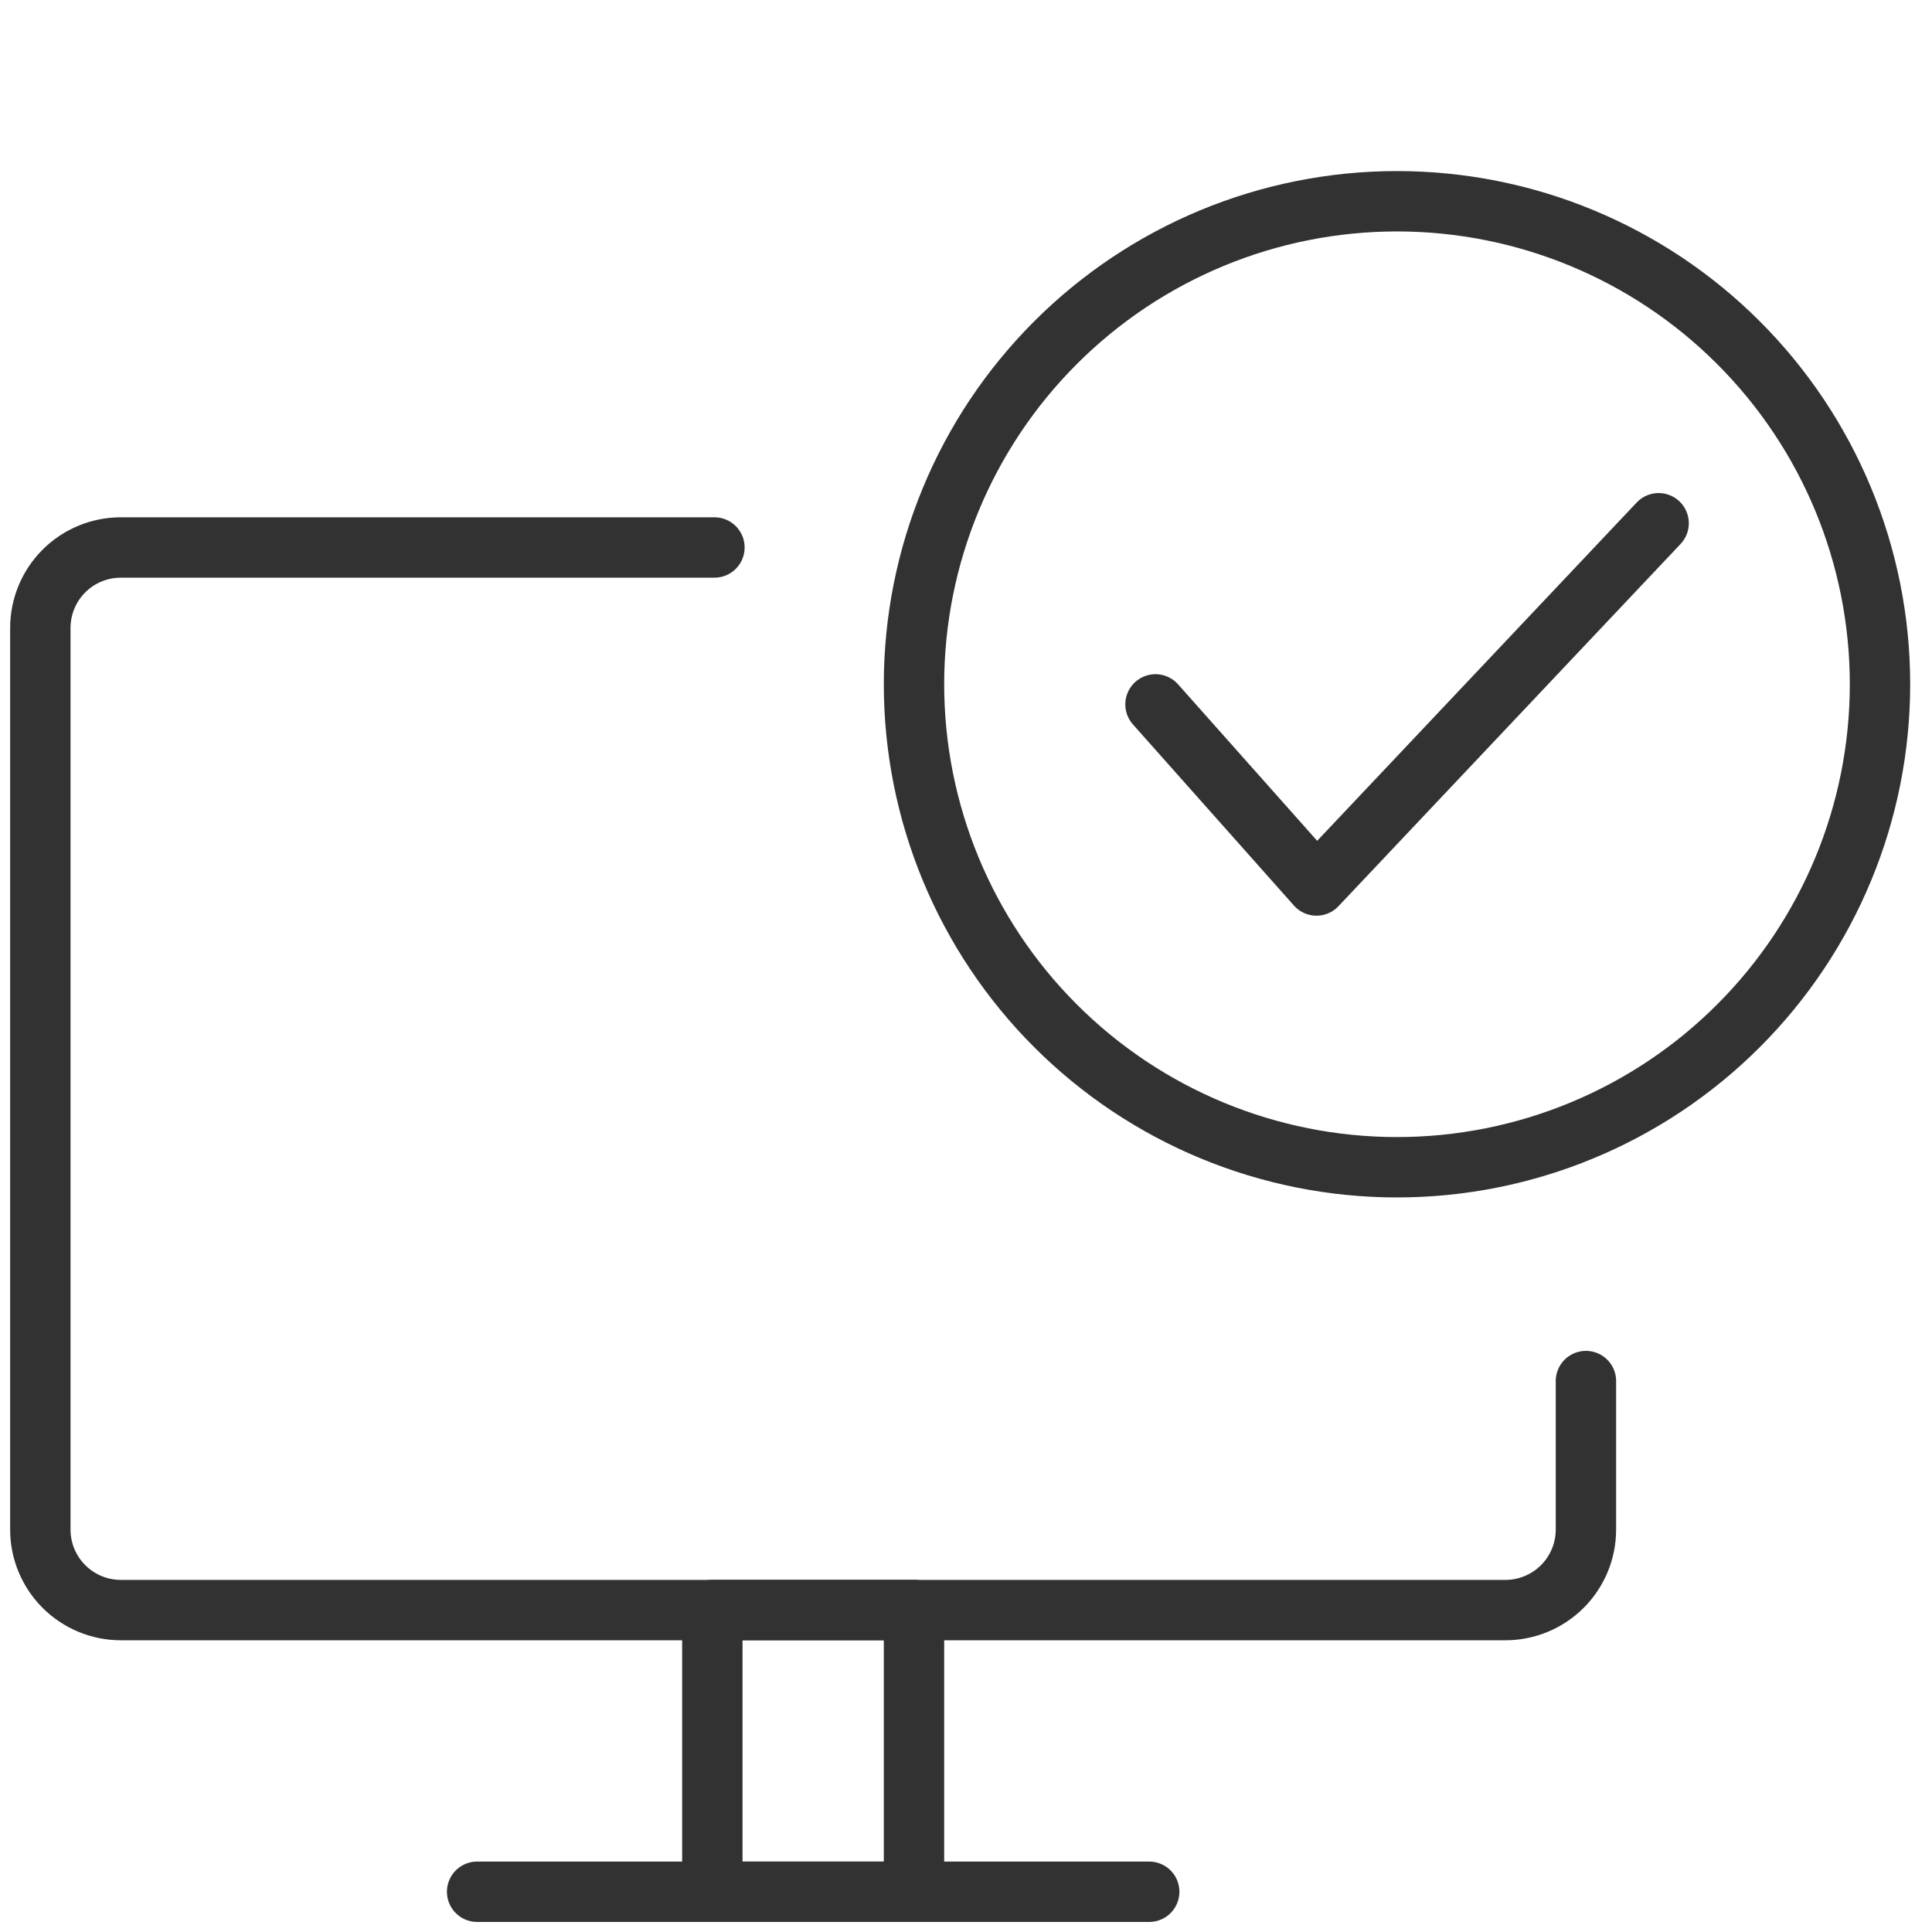
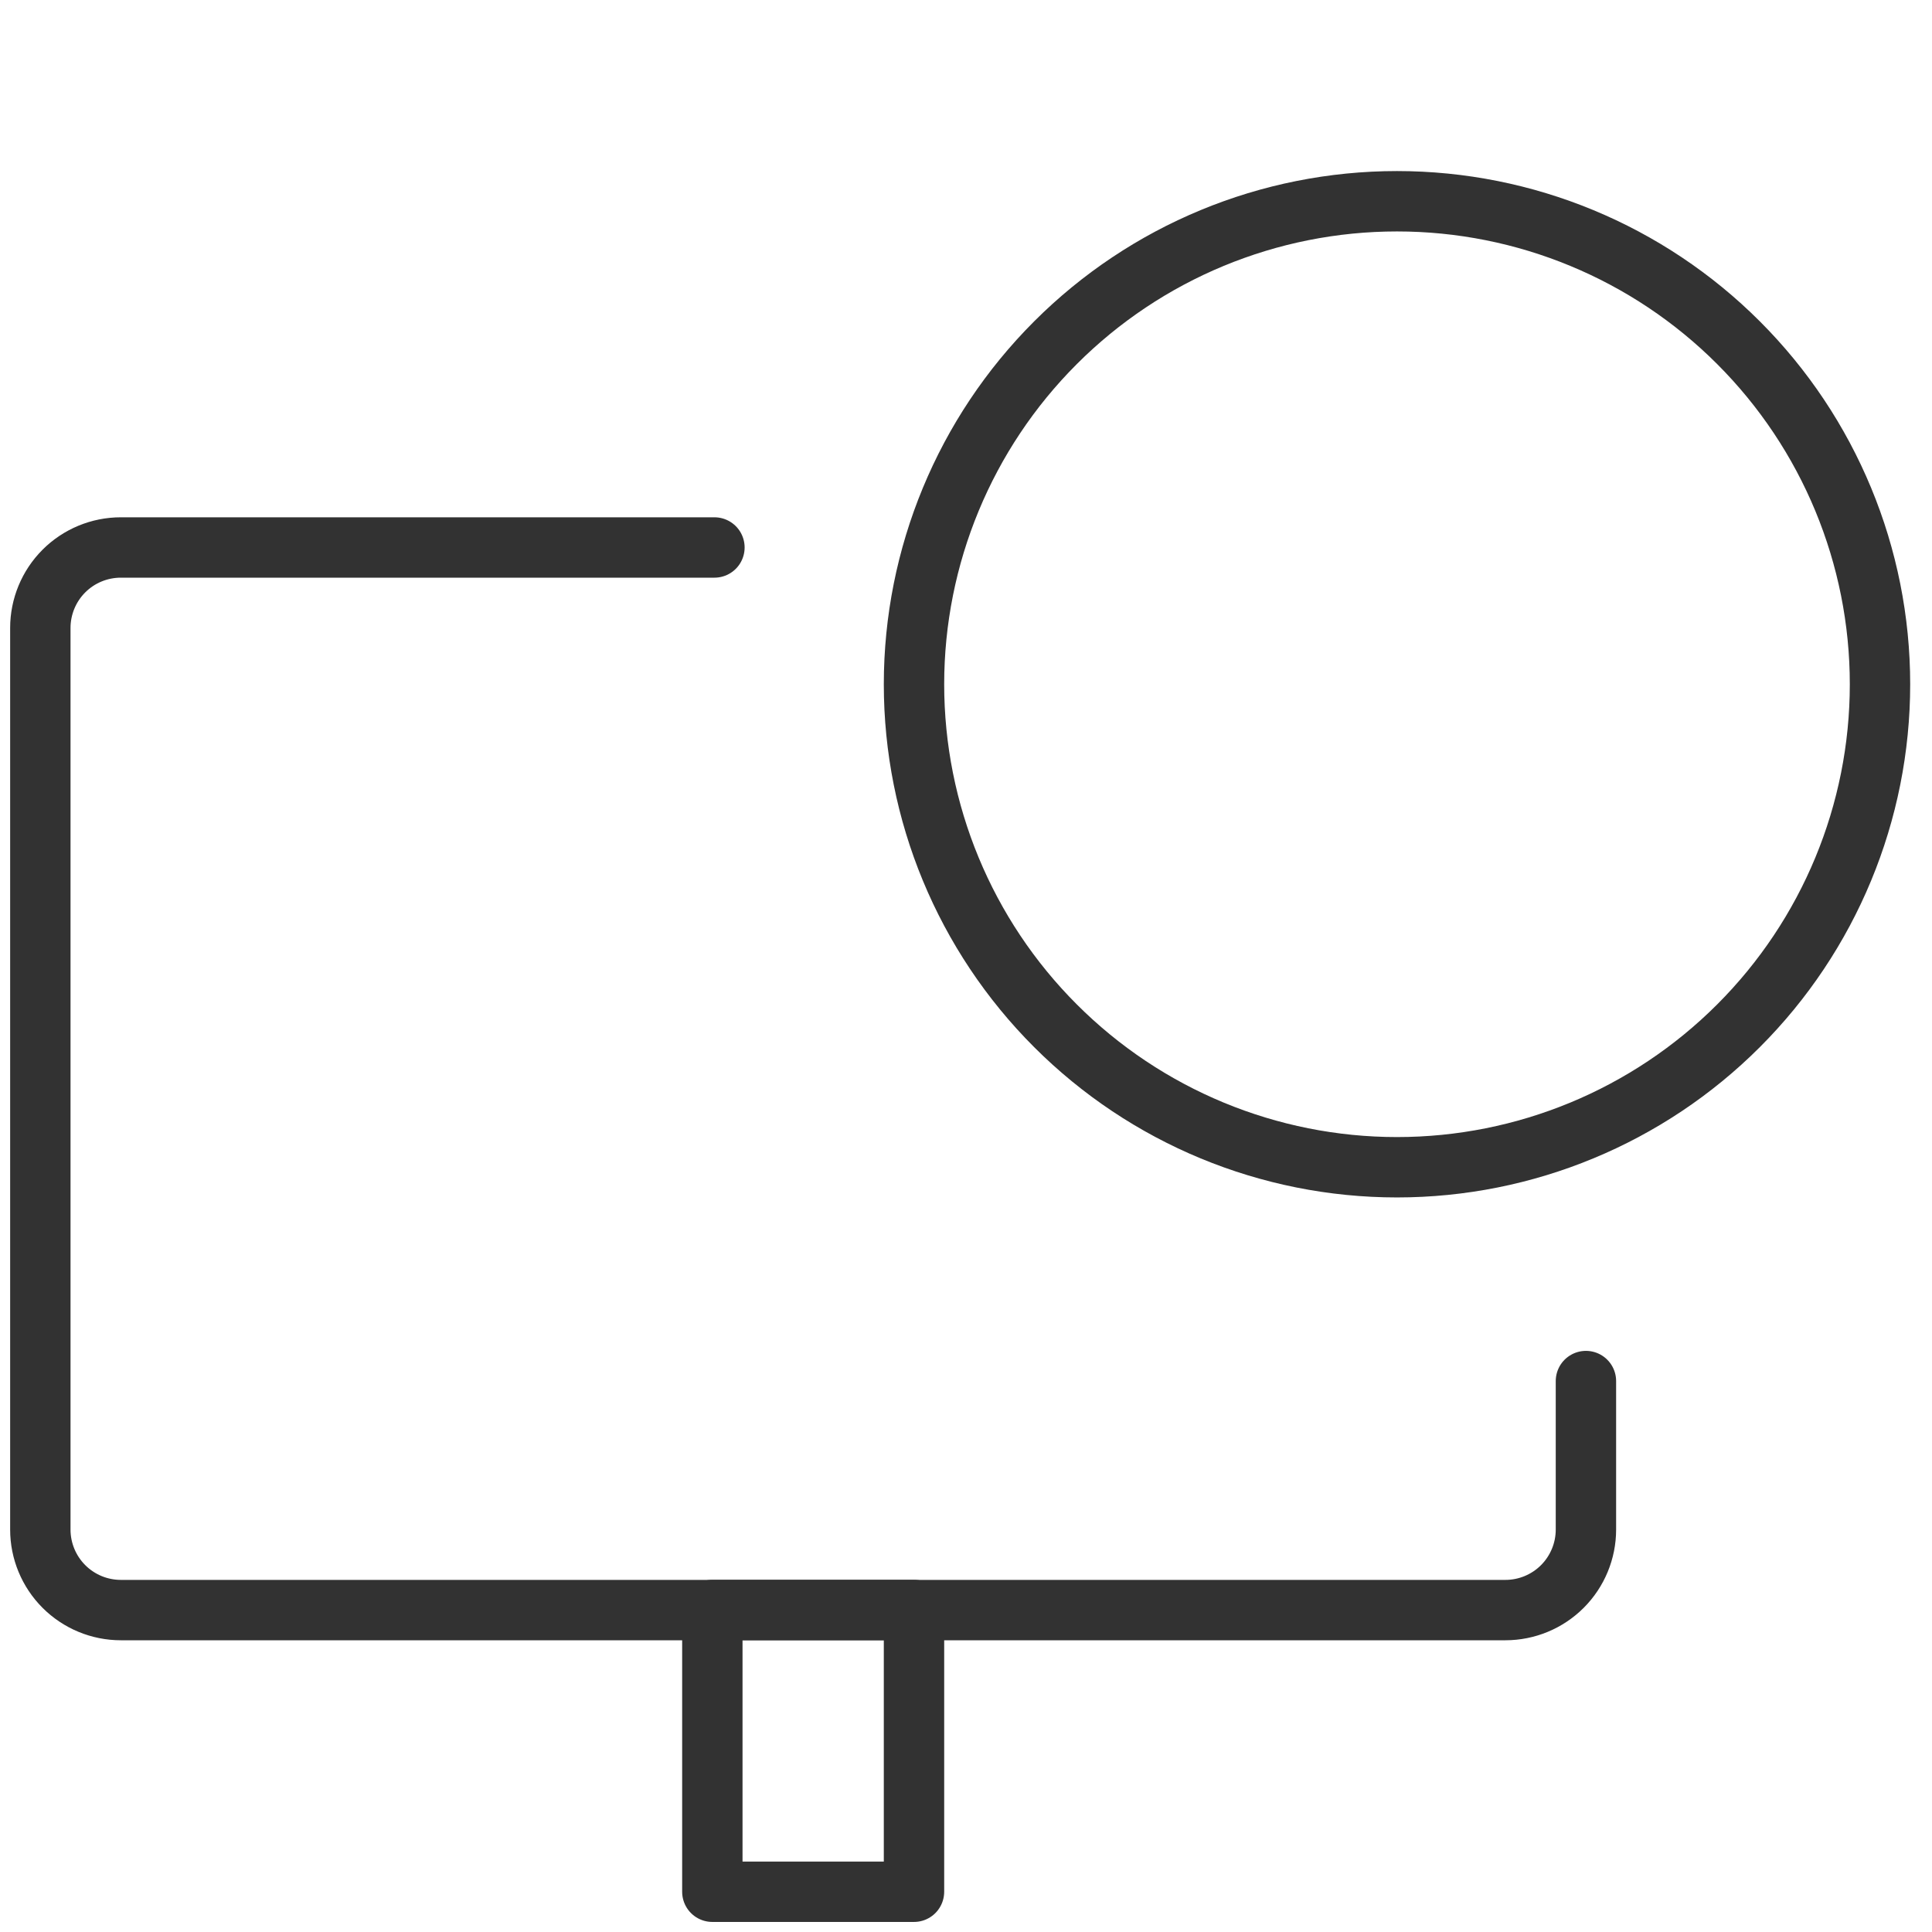
<svg xmlns="http://www.w3.org/2000/svg" width="48" height="48" viewBox="0 0 48 48" fill="none">
  <path d="M17.75 13.602H3.002C2.472 13.602 1.963 13.812 1.588 14.187C1.213 14.562 1.002 15.071 1.002 15.602V38.002C1.002 38.532 1.213 39.041 1.588 39.416C1.963 39.791 2.472 40.002 3.002 40.002H37.402C37.932 40.002 38.441 39.791 38.816 39.416C39.191 39.041 39.402 38.532 39.402 38.002V34.312" stroke="#323232" stroke-width="1.5" stroke-linecap="round" stroke-linejoin="round" />
  <path d="M22.708 40H17.698V47H22.708V40Z" stroke="#323232" stroke-width="1.5" stroke-linecap="round" stroke-linejoin="round" />
-   <path d="M11.854 47H28.552" stroke="#323232" stroke-width="1.5" stroke-linecap="round" stroke-linejoin="round" />
  <path d="M22.708 17C22.708 20.183 23.972 23.235 26.223 25.485C28.473 27.736 31.525 29 34.708 29C37.891 29 40.943 27.736 43.193 25.485C45.444 23.235 46.708 20.183 46.708 17C46.708 13.817 45.444 10.765 43.193 8.515C40.943 6.264 37.891 5 34.708 5C31.525 5 28.473 6.264 26.223 8.515C23.972 10.765 22.708 13.817 22.708 17Z" stroke="#323232" stroke-width="1.5" stroke-linecap="round" stroke-linejoin="round" />
-   <path d="M28.708 17.5L32.708 22L41.208 13" stroke="#323232" stroke-width="1.5" stroke-linecap="round" stroke-linejoin="round" />
</svg>